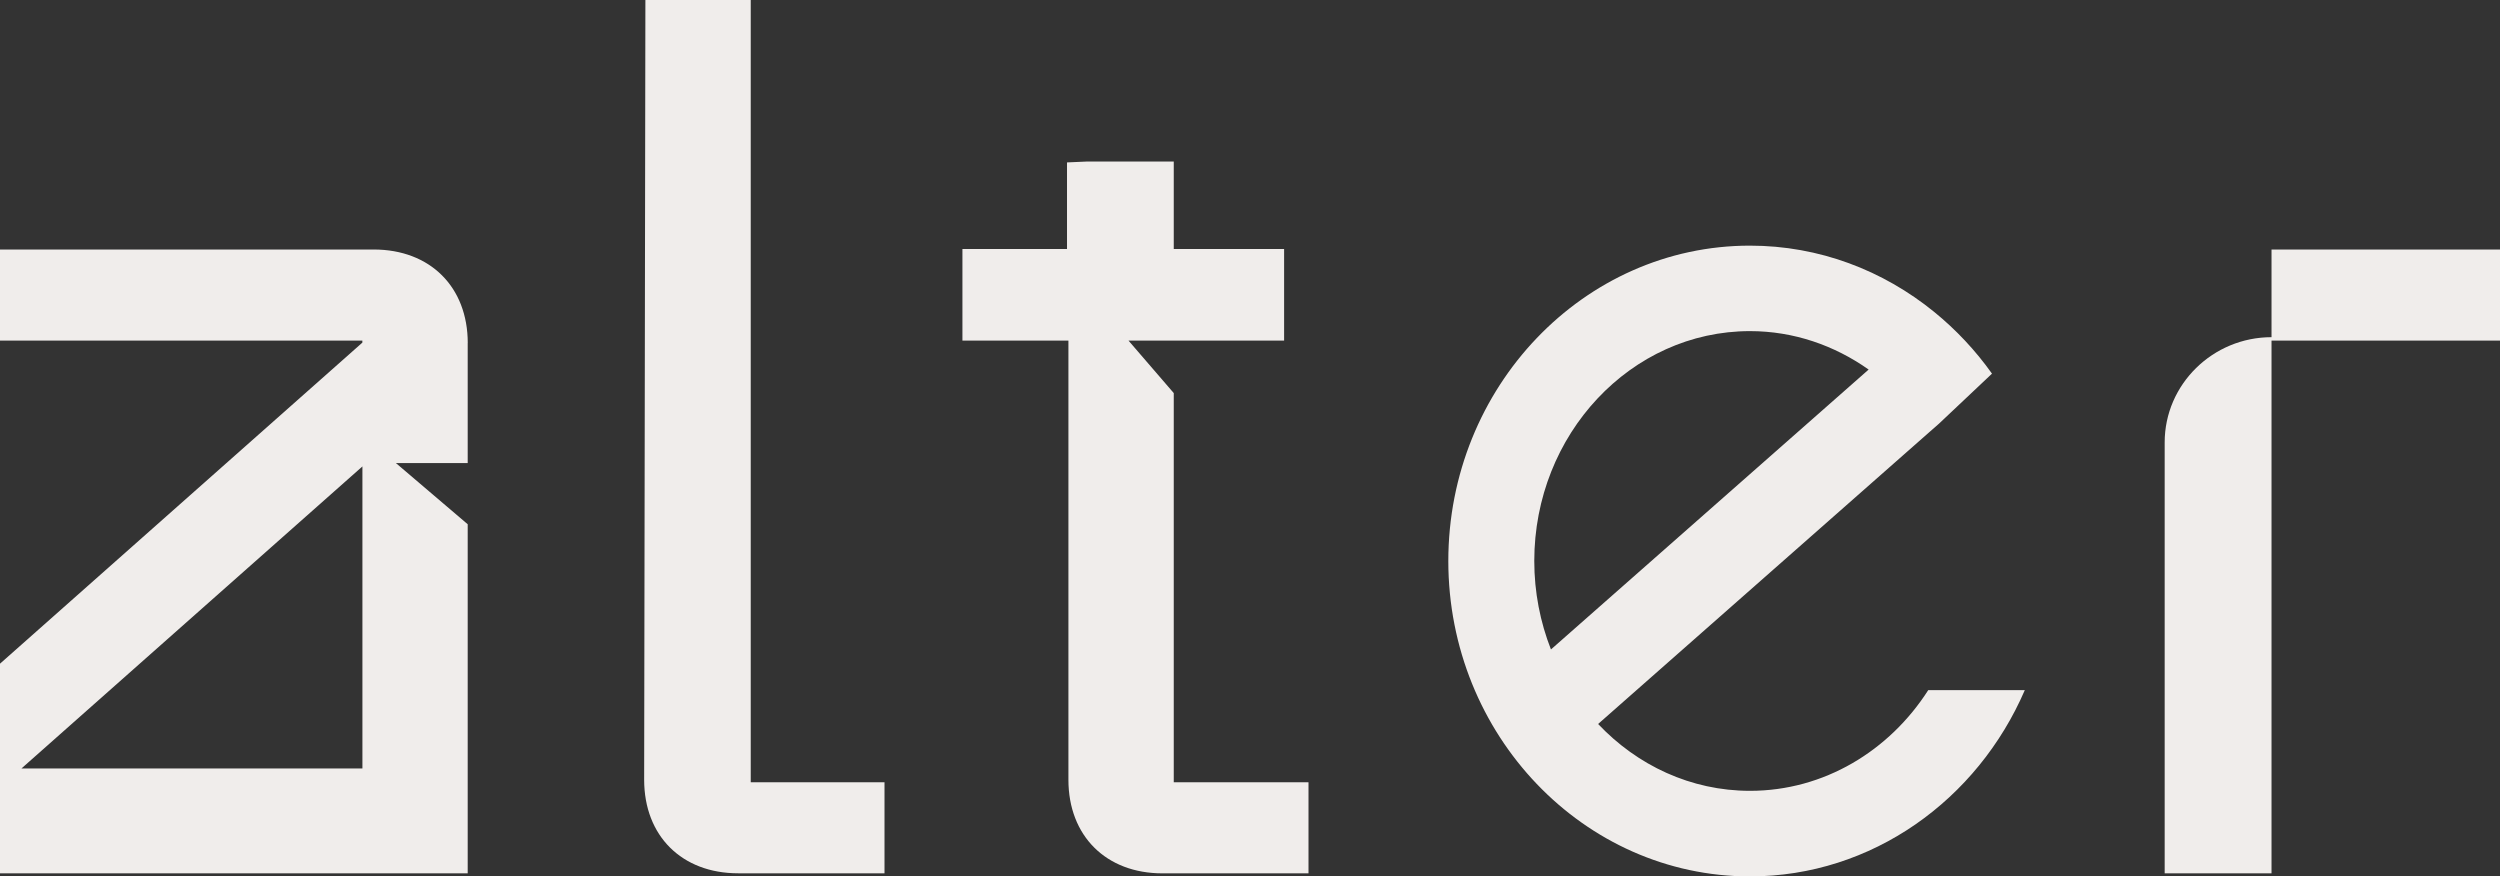
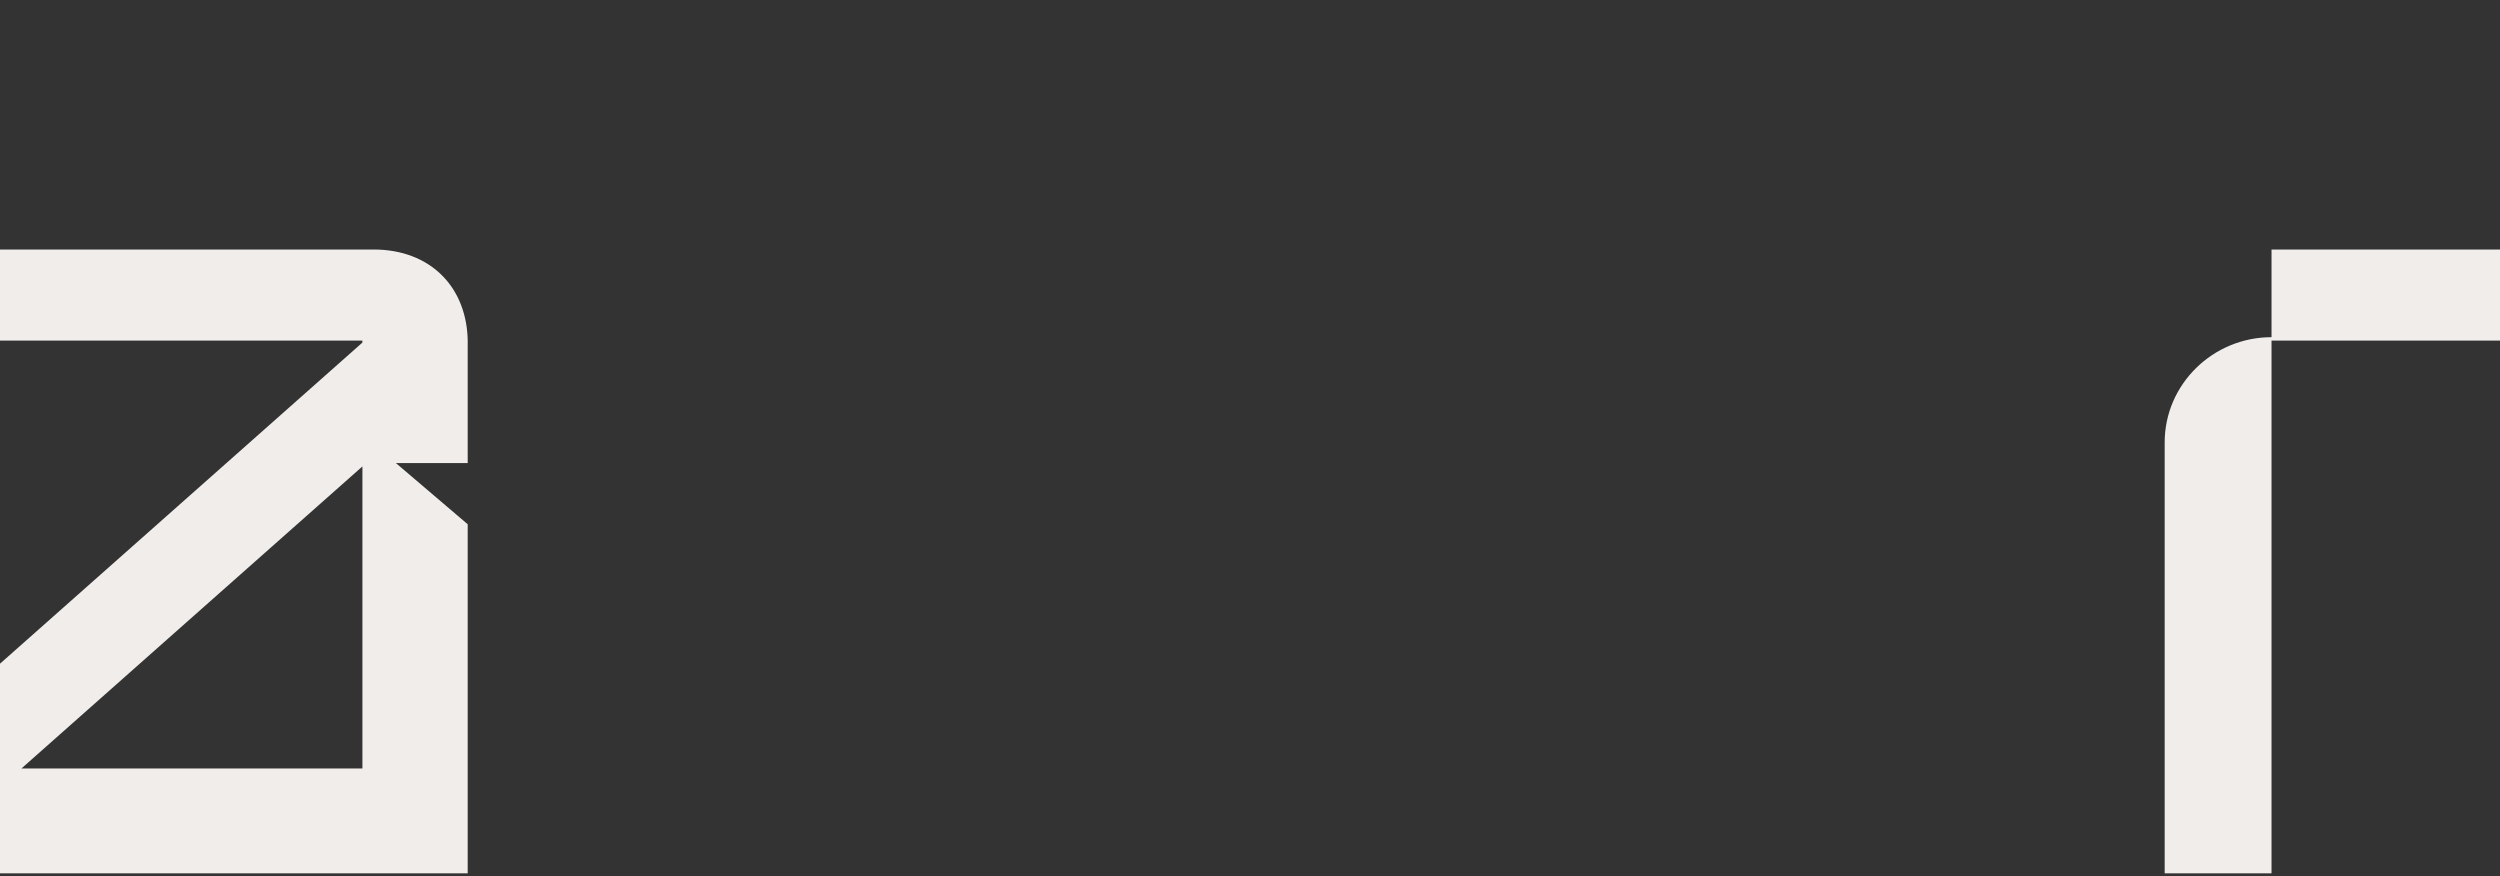
<svg xmlns="http://www.w3.org/2000/svg" width="619" height="217" viewBox="0 0 619 217" fill="none">
  <rect x="0" y="0" width="619" height="217" fill="#333333" stroke="none" />
-   <path d="M159.801 0H185.882V193.682H219.004V216.229H182.782C168.806 216.229 159.493 206.963 159.493 193.057L159.801 0Z" fill="#F0EDEB" />
-   <path d="M290.621 193.682V97.326L279.411 84.325H317.945V61.658H290.621V39.989H269.269L264.192 40.215V61.658H238.298V84.338H264.54V193.071C264.54 206.963 273.852 216.242 287.828 216.242H323.984V193.682H290.621Z" fill="#F0EDEB" />
  <path d="M115.815 84.949C115.815 71.044 106.503 61.778 92.527 61.778H0V84.325H89.721V84.83L0 164.329V216.229H115.802V129.804L98.031 114.662H115.802V84.949H115.815ZM89.734 115.486V190.279H5.304L89.734 115.486Z" fill="#F0EDEB" />
  <path d="M562.428 61.778V83.487C547.931 83.487 535.973 95.133 535.973 109.557V216.229H562.428V84.325H619V61.778H562.428Z" fill="#F0EDEB" />
-   <path d="M477.438 170.869C467.818 185.905 451.624 195.809 433.292 195.809C418.635 195.809 405.354 189.481 395.694 179.258L477.558 107.124L480.057 104.93L493.218 92.514C489.129 86.757 484.292 81.613 478.881 77.212C466.268 66.963 450.462 60.821 433.279 60.821C392.1 60.821 358.603 95.851 358.603 138.91C358.603 181.97 392.1 217 433.279 217C463.556 217 489.623 198.029 501.341 170.883H477.438V170.869ZM379.887 138.897C379.887 107.51 403.844 81.985 433.292 81.985C444.155 81.985 454.229 85.534 462.674 91.503L384.016 160.806C381.371 154.052 379.887 146.661 379.887 138.897Z" fill="#F0EDEB" />
</svg>